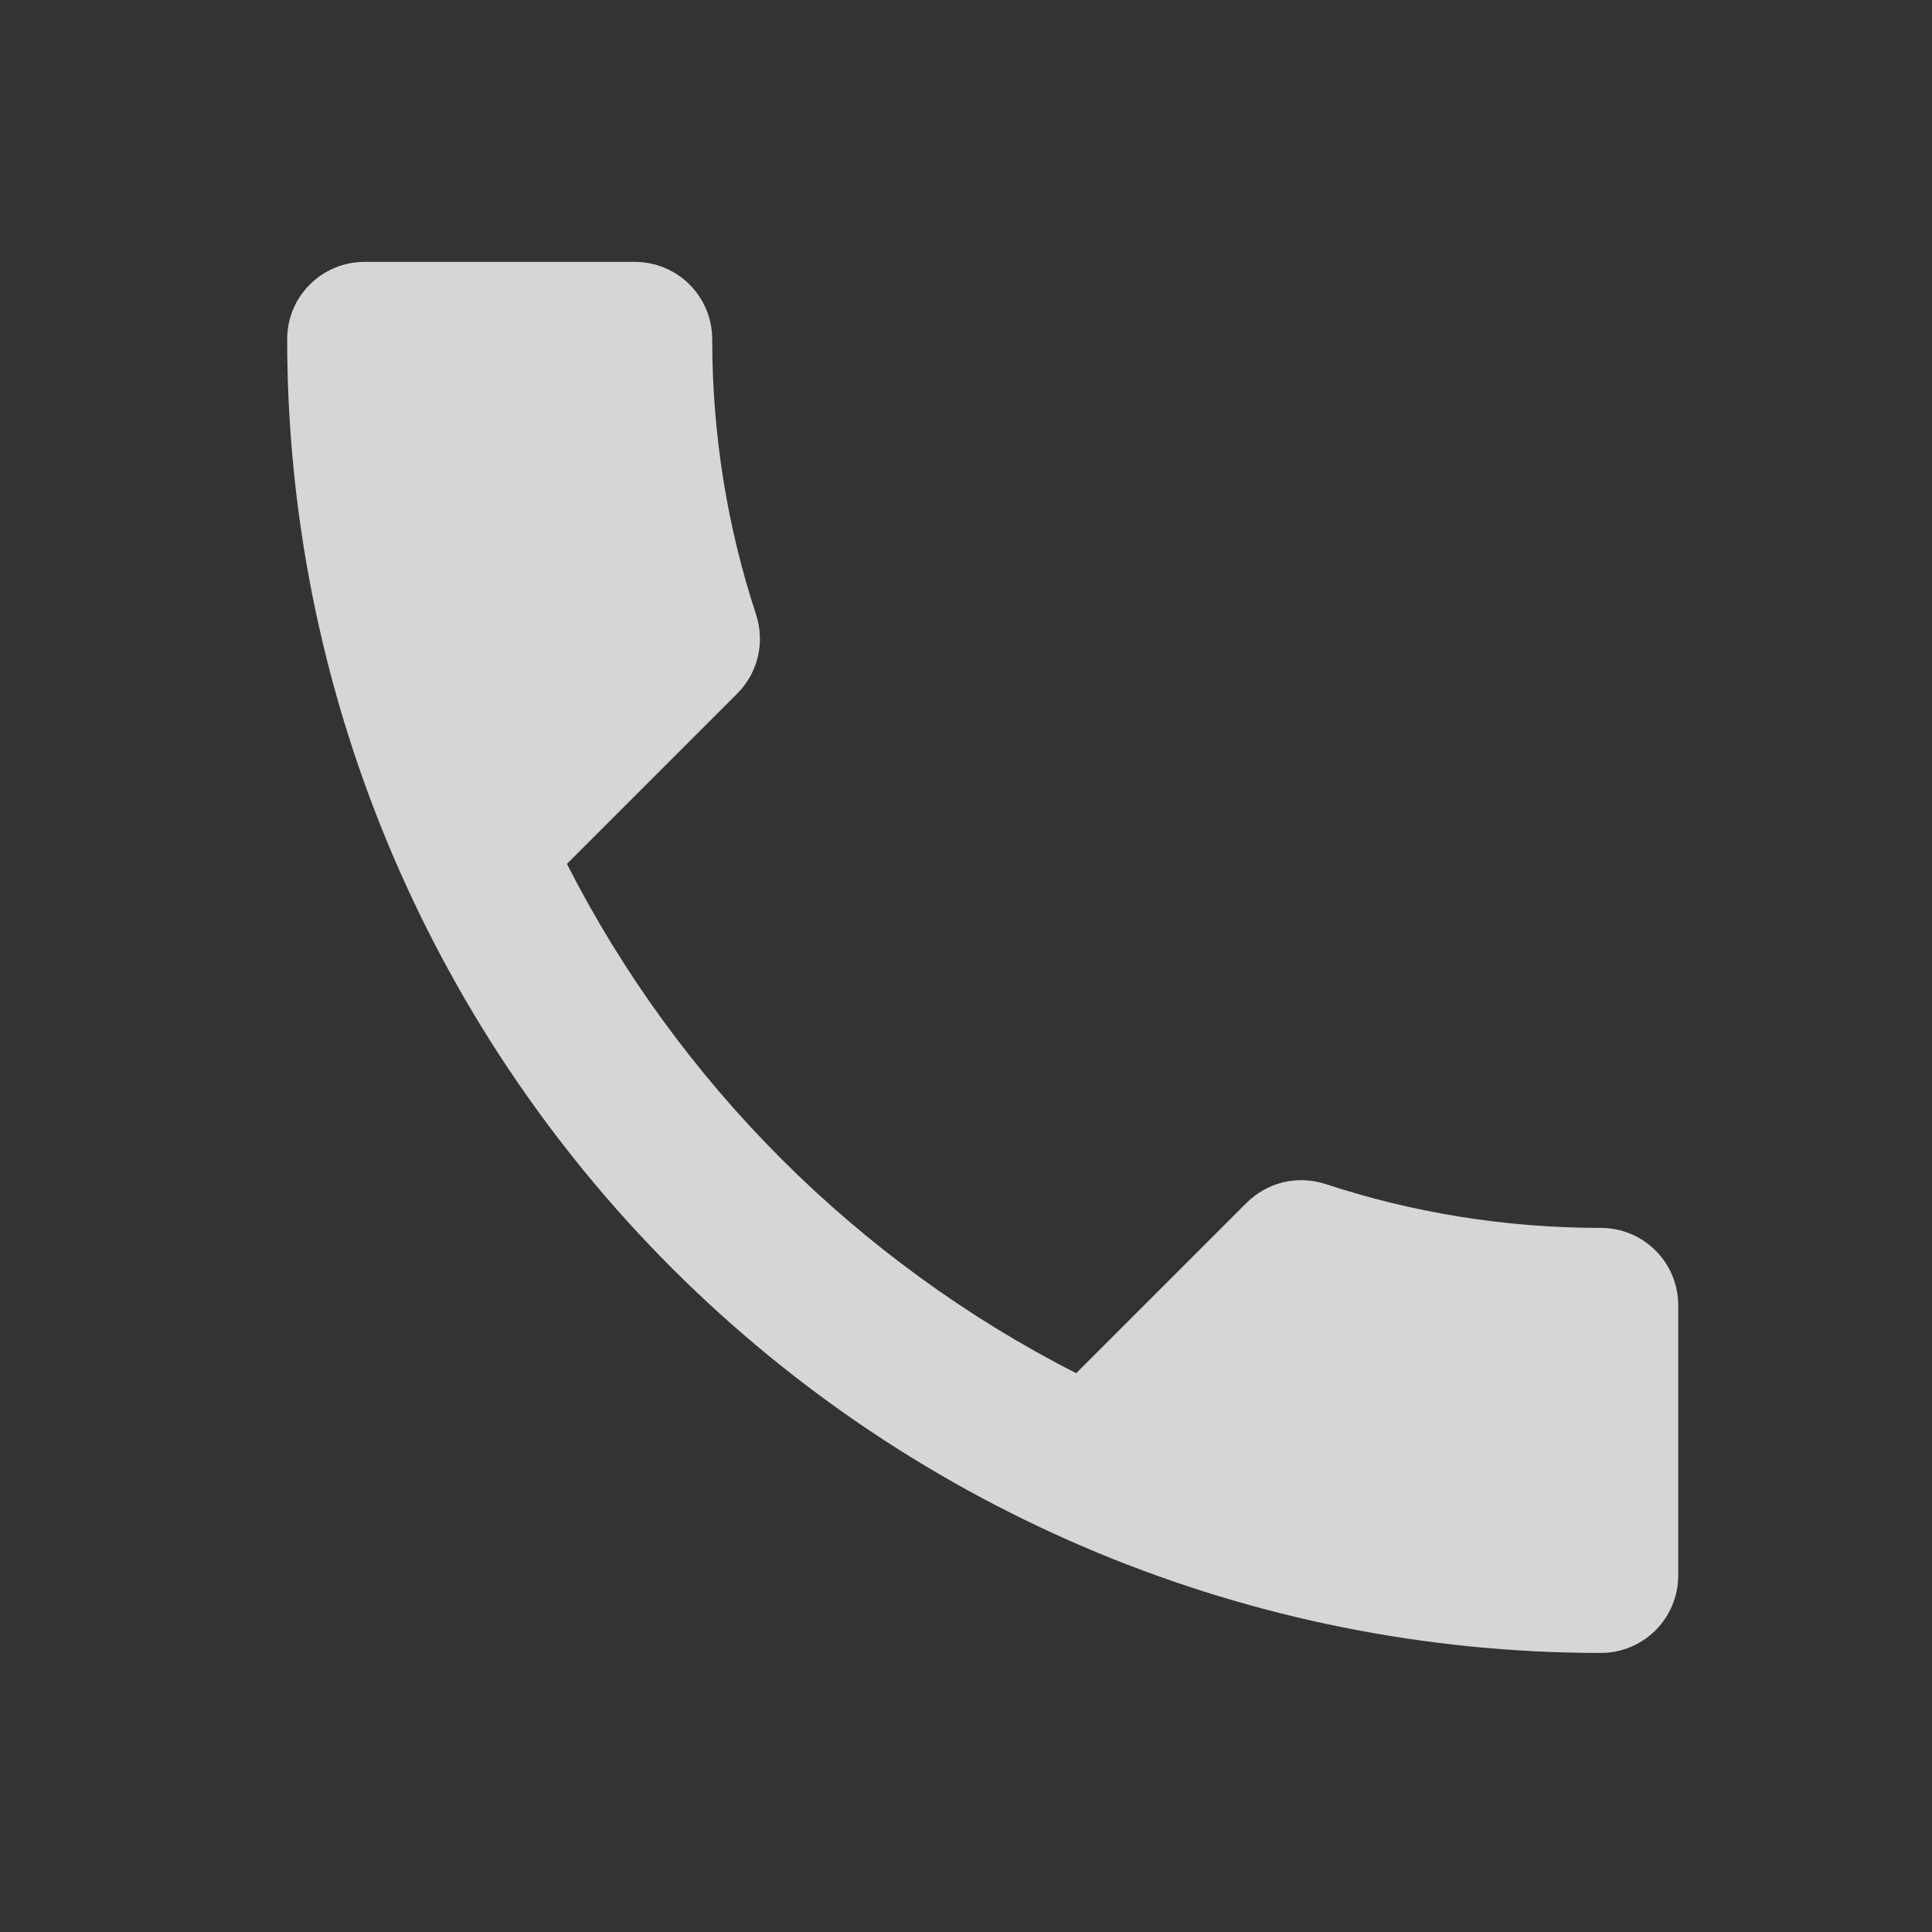
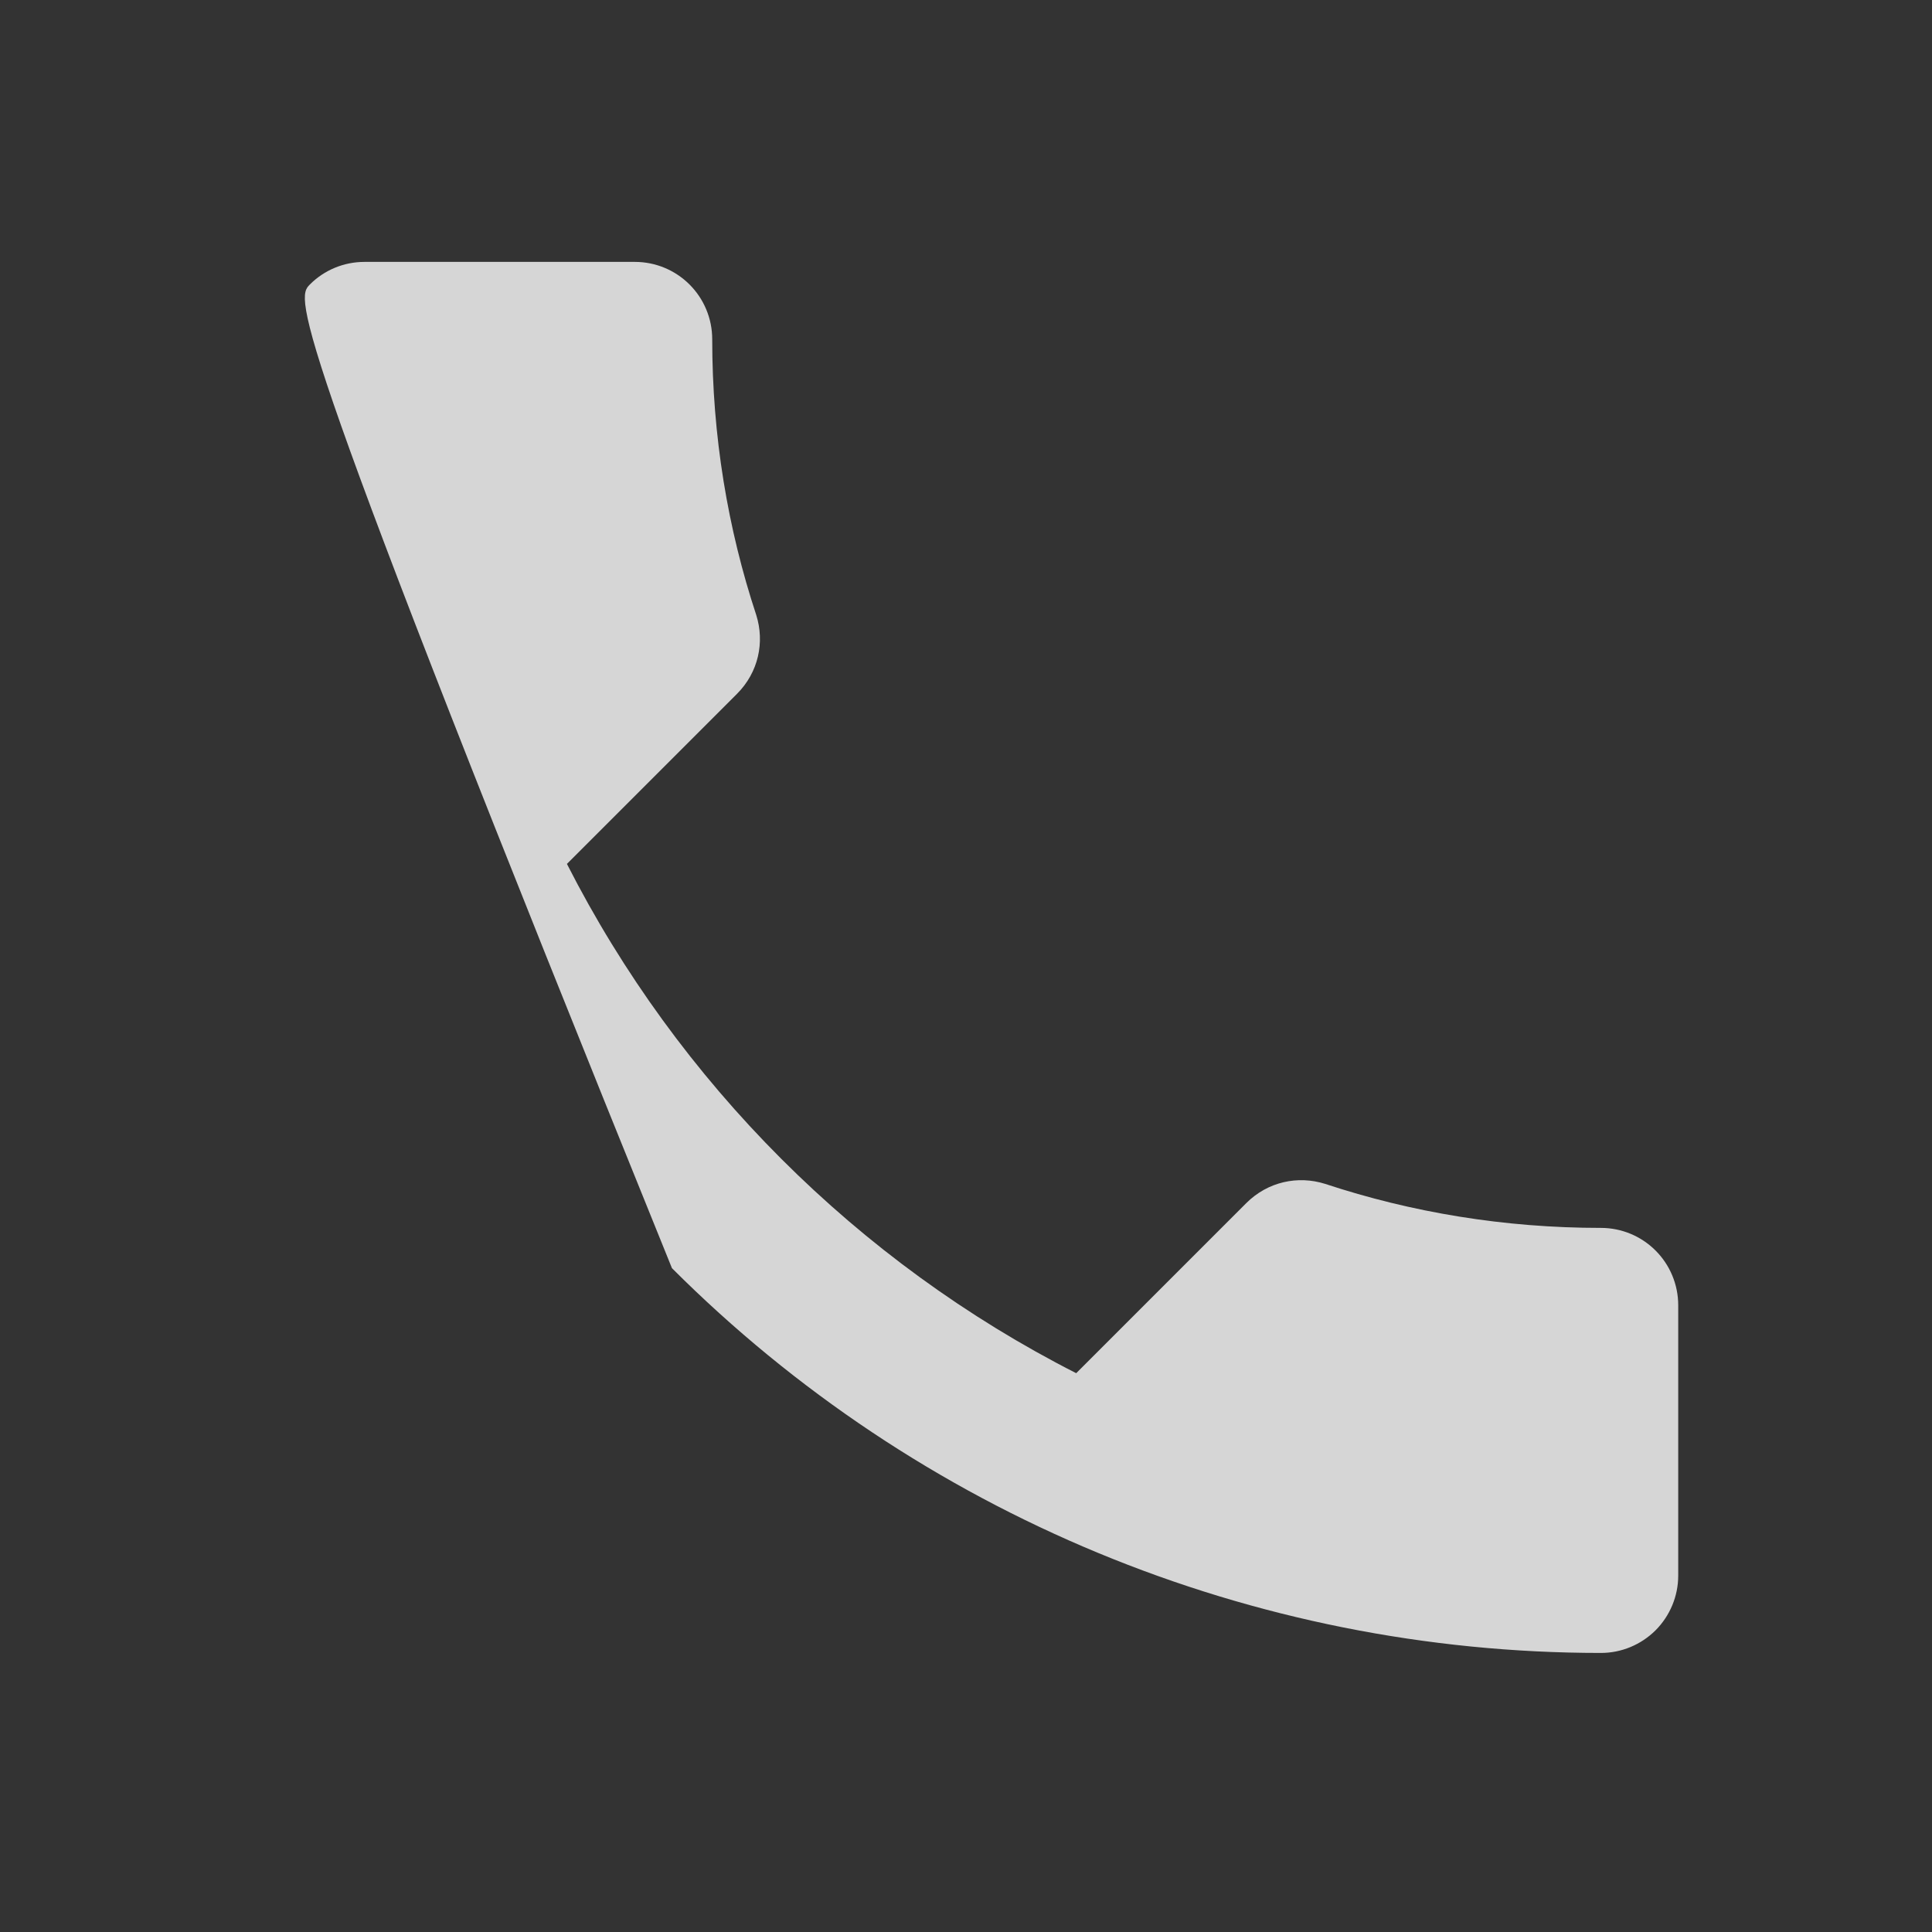
<svg xmlns="http://www.w3.org/2000/svg" width="25" height="25" viewBox="0 0 25 25" fill="none">
  <rect x="0" y="0" width="25" height="25" fill="#333333" stroke="none" />
-   <path d="M7.336 11.179C8.776 14.009 11.096 16.329 13.926 17.769L16.126 15.569C16.406 15.289 16.796 15.209 17.146 15.319C18.266 15.689 19.466 15.889 20.716 15.889C20.981 15.889 21.235 15.994 21.423 16.182C21.61 16.369 21.716 16.623 21.716 16.889V20.389C21.716 20.654 21.61 20.908 21.423 21.096C21.235 21.283 20.981 21.389 20.716 21.389C16.207 21.389 11.883 19.598 8.695 16.41C5.507 13.221 3.716 8.897 3.716 4.389C3.716 4.123 3.821 3.869 4.009 3.682C4.196 3.494 4.45 3.389 4.716 3.389H8.216C8.481 3.389 8.735 3.494 8.923 3.682C9.11 3.869 9.216 4.123 9.216 4.389C9.216 5.639 9.416 6.839 9.786 7.959C9.896 8.309 9.816 8.699 9.536 8.979L7.336 11.179Z" fill="white" fill-opacity="0.8" />
+   <path d="M7.336 11.179C8.776 14.009 11.096 16.329 13.926 17.769L16.126 15.569C16.406 15.289 16.796 15.209 17.146 15.319C18.266 15.689 19.466 15.889 20.716 15.889C20.981 15.889 21.235 15.994 21.423 16.182C21.61 16.369 21.716 16.623 21.716 16.889V20.389C21.716 20.654 21.61 20.908 21.423 21.096C21.235 21.283 20.981 21.389 20.716 21.389C16.207 21.389 11.883 19.598 8.695 16.41C3.716 4.123 3.821 3.869 4.009 3.682C4.196 3.494 4.45 3.389 4.716 3.389H8.216C8.481 3.389 8.735 3.494 8.923 3.682C9.11 3.869 9.216 4.123 9.216 4.389C9.216 5.639 9.416 6.839 9.786 7.959C9.896 8.309 9.816 8.699 9.536 8.979L7.336 11.179Z" fill="white" fill-opacity="0.8" />
</svg>